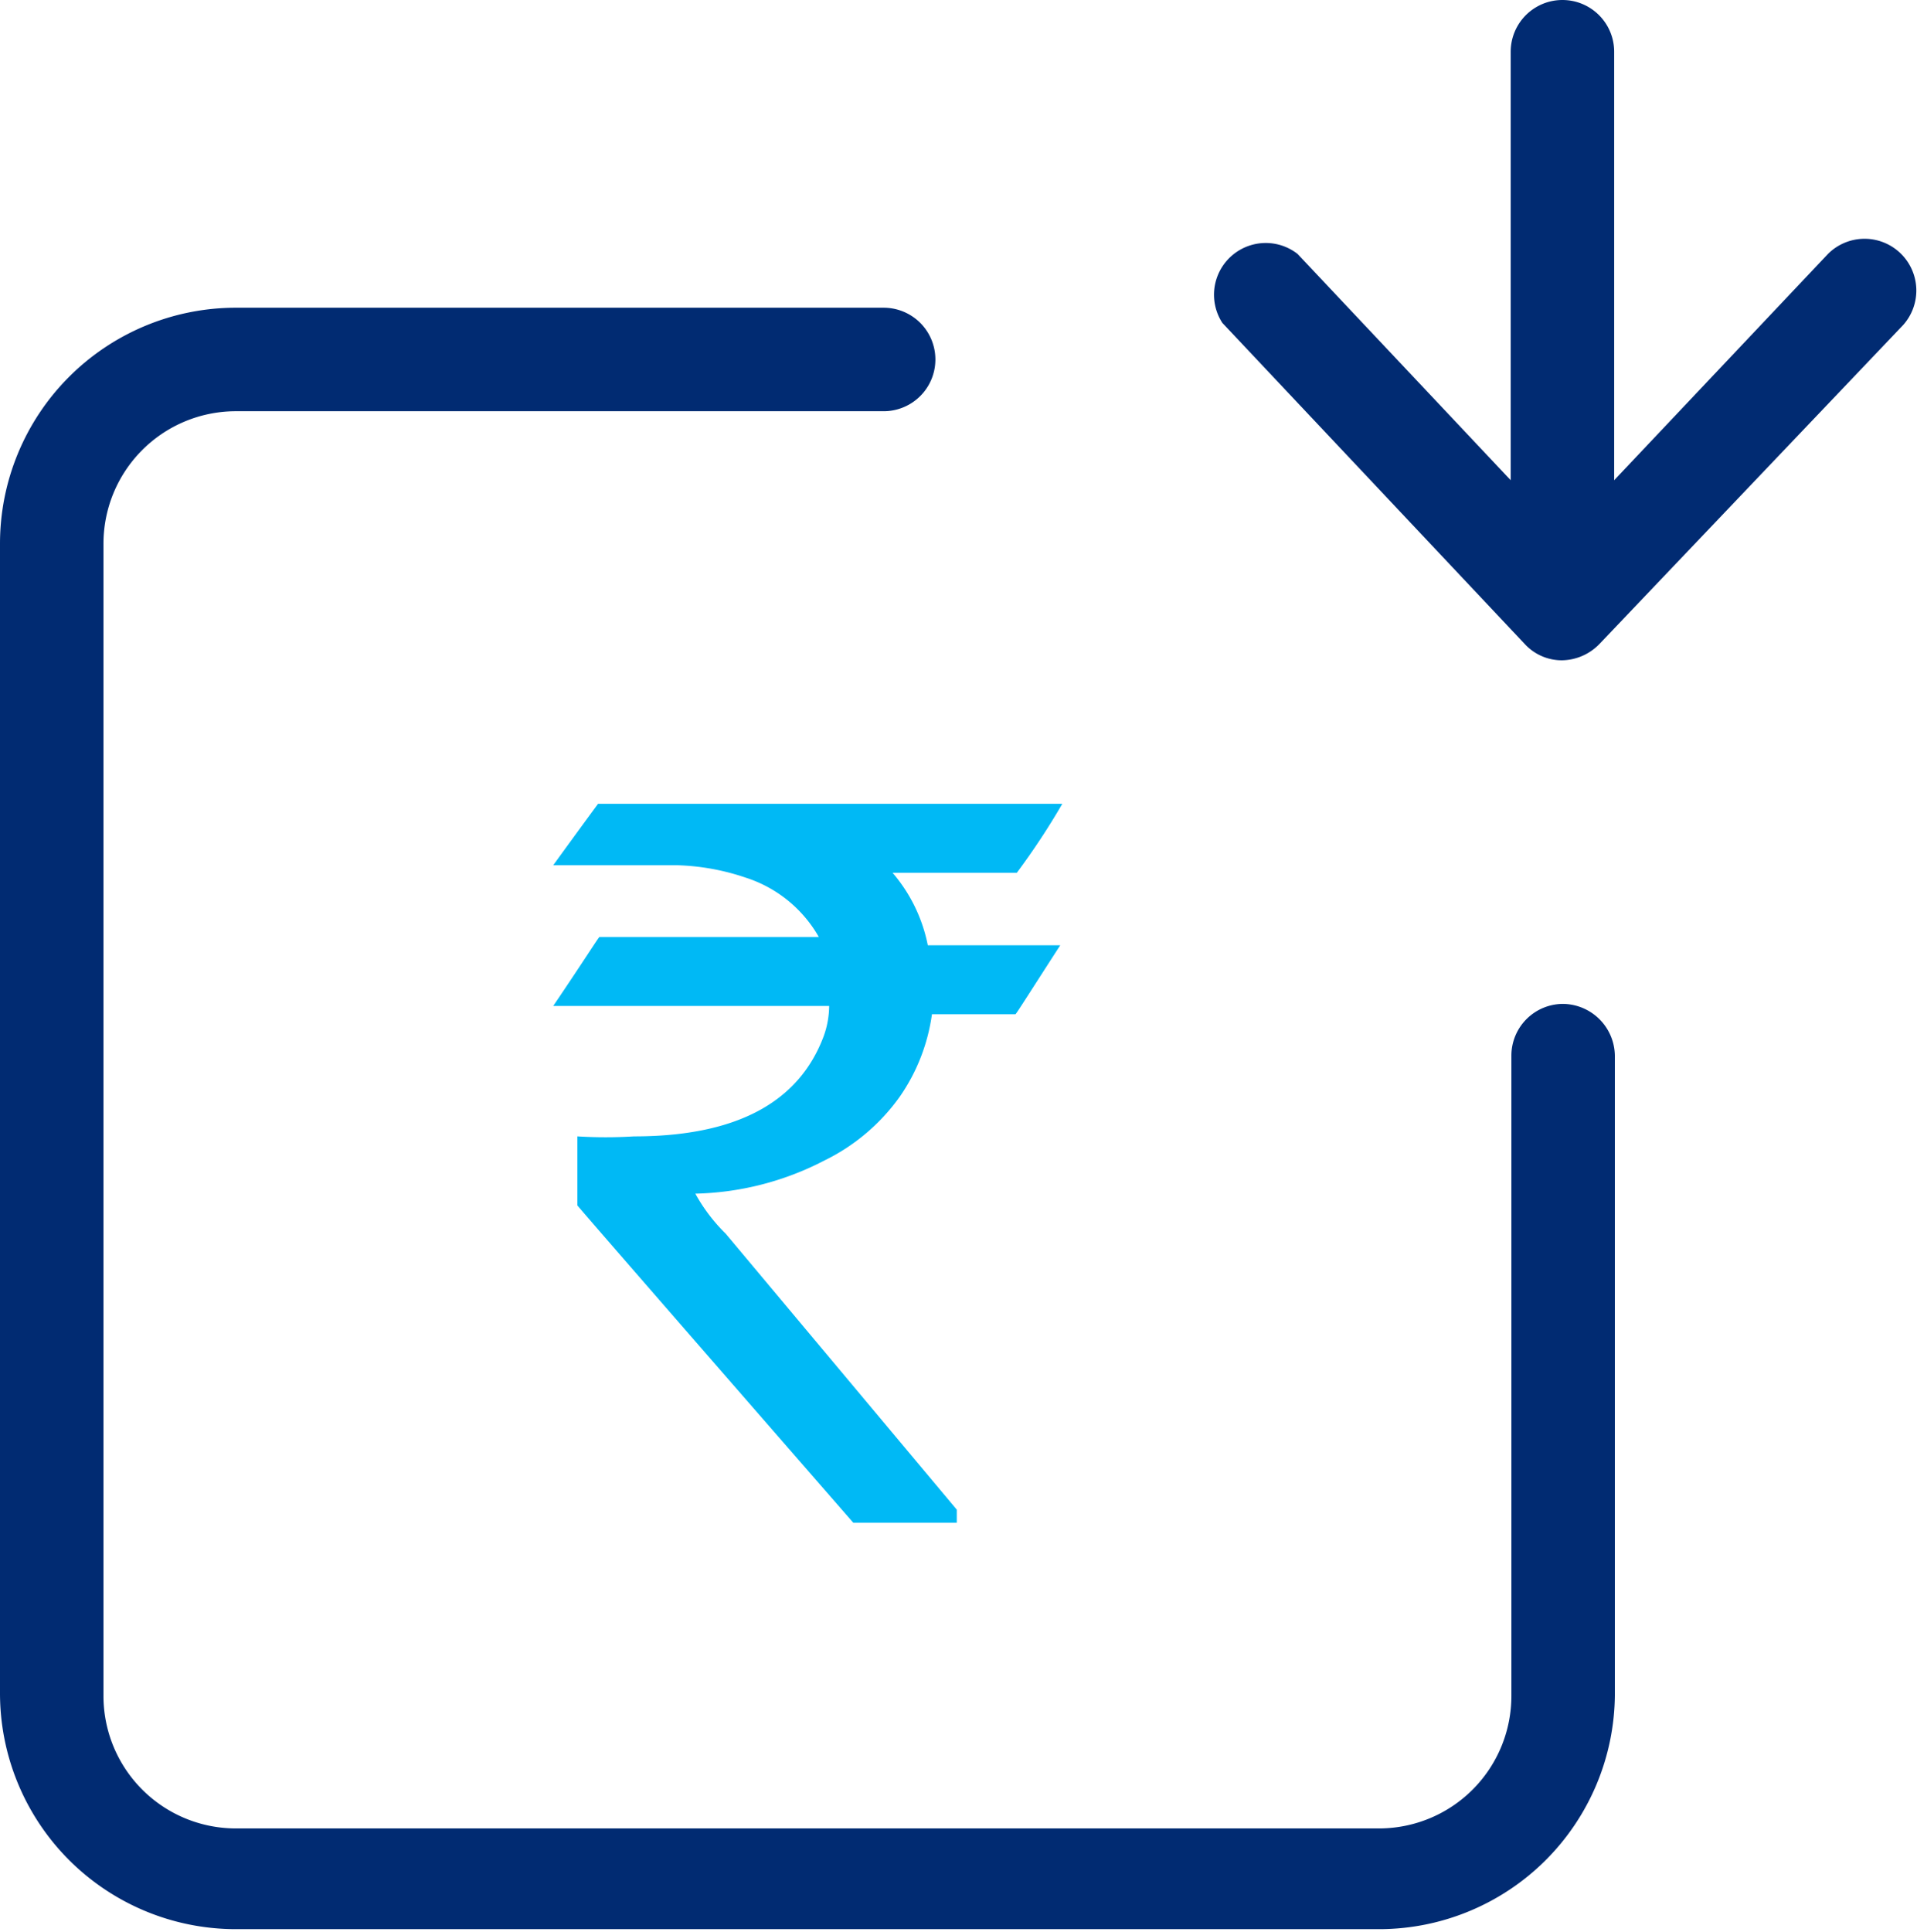
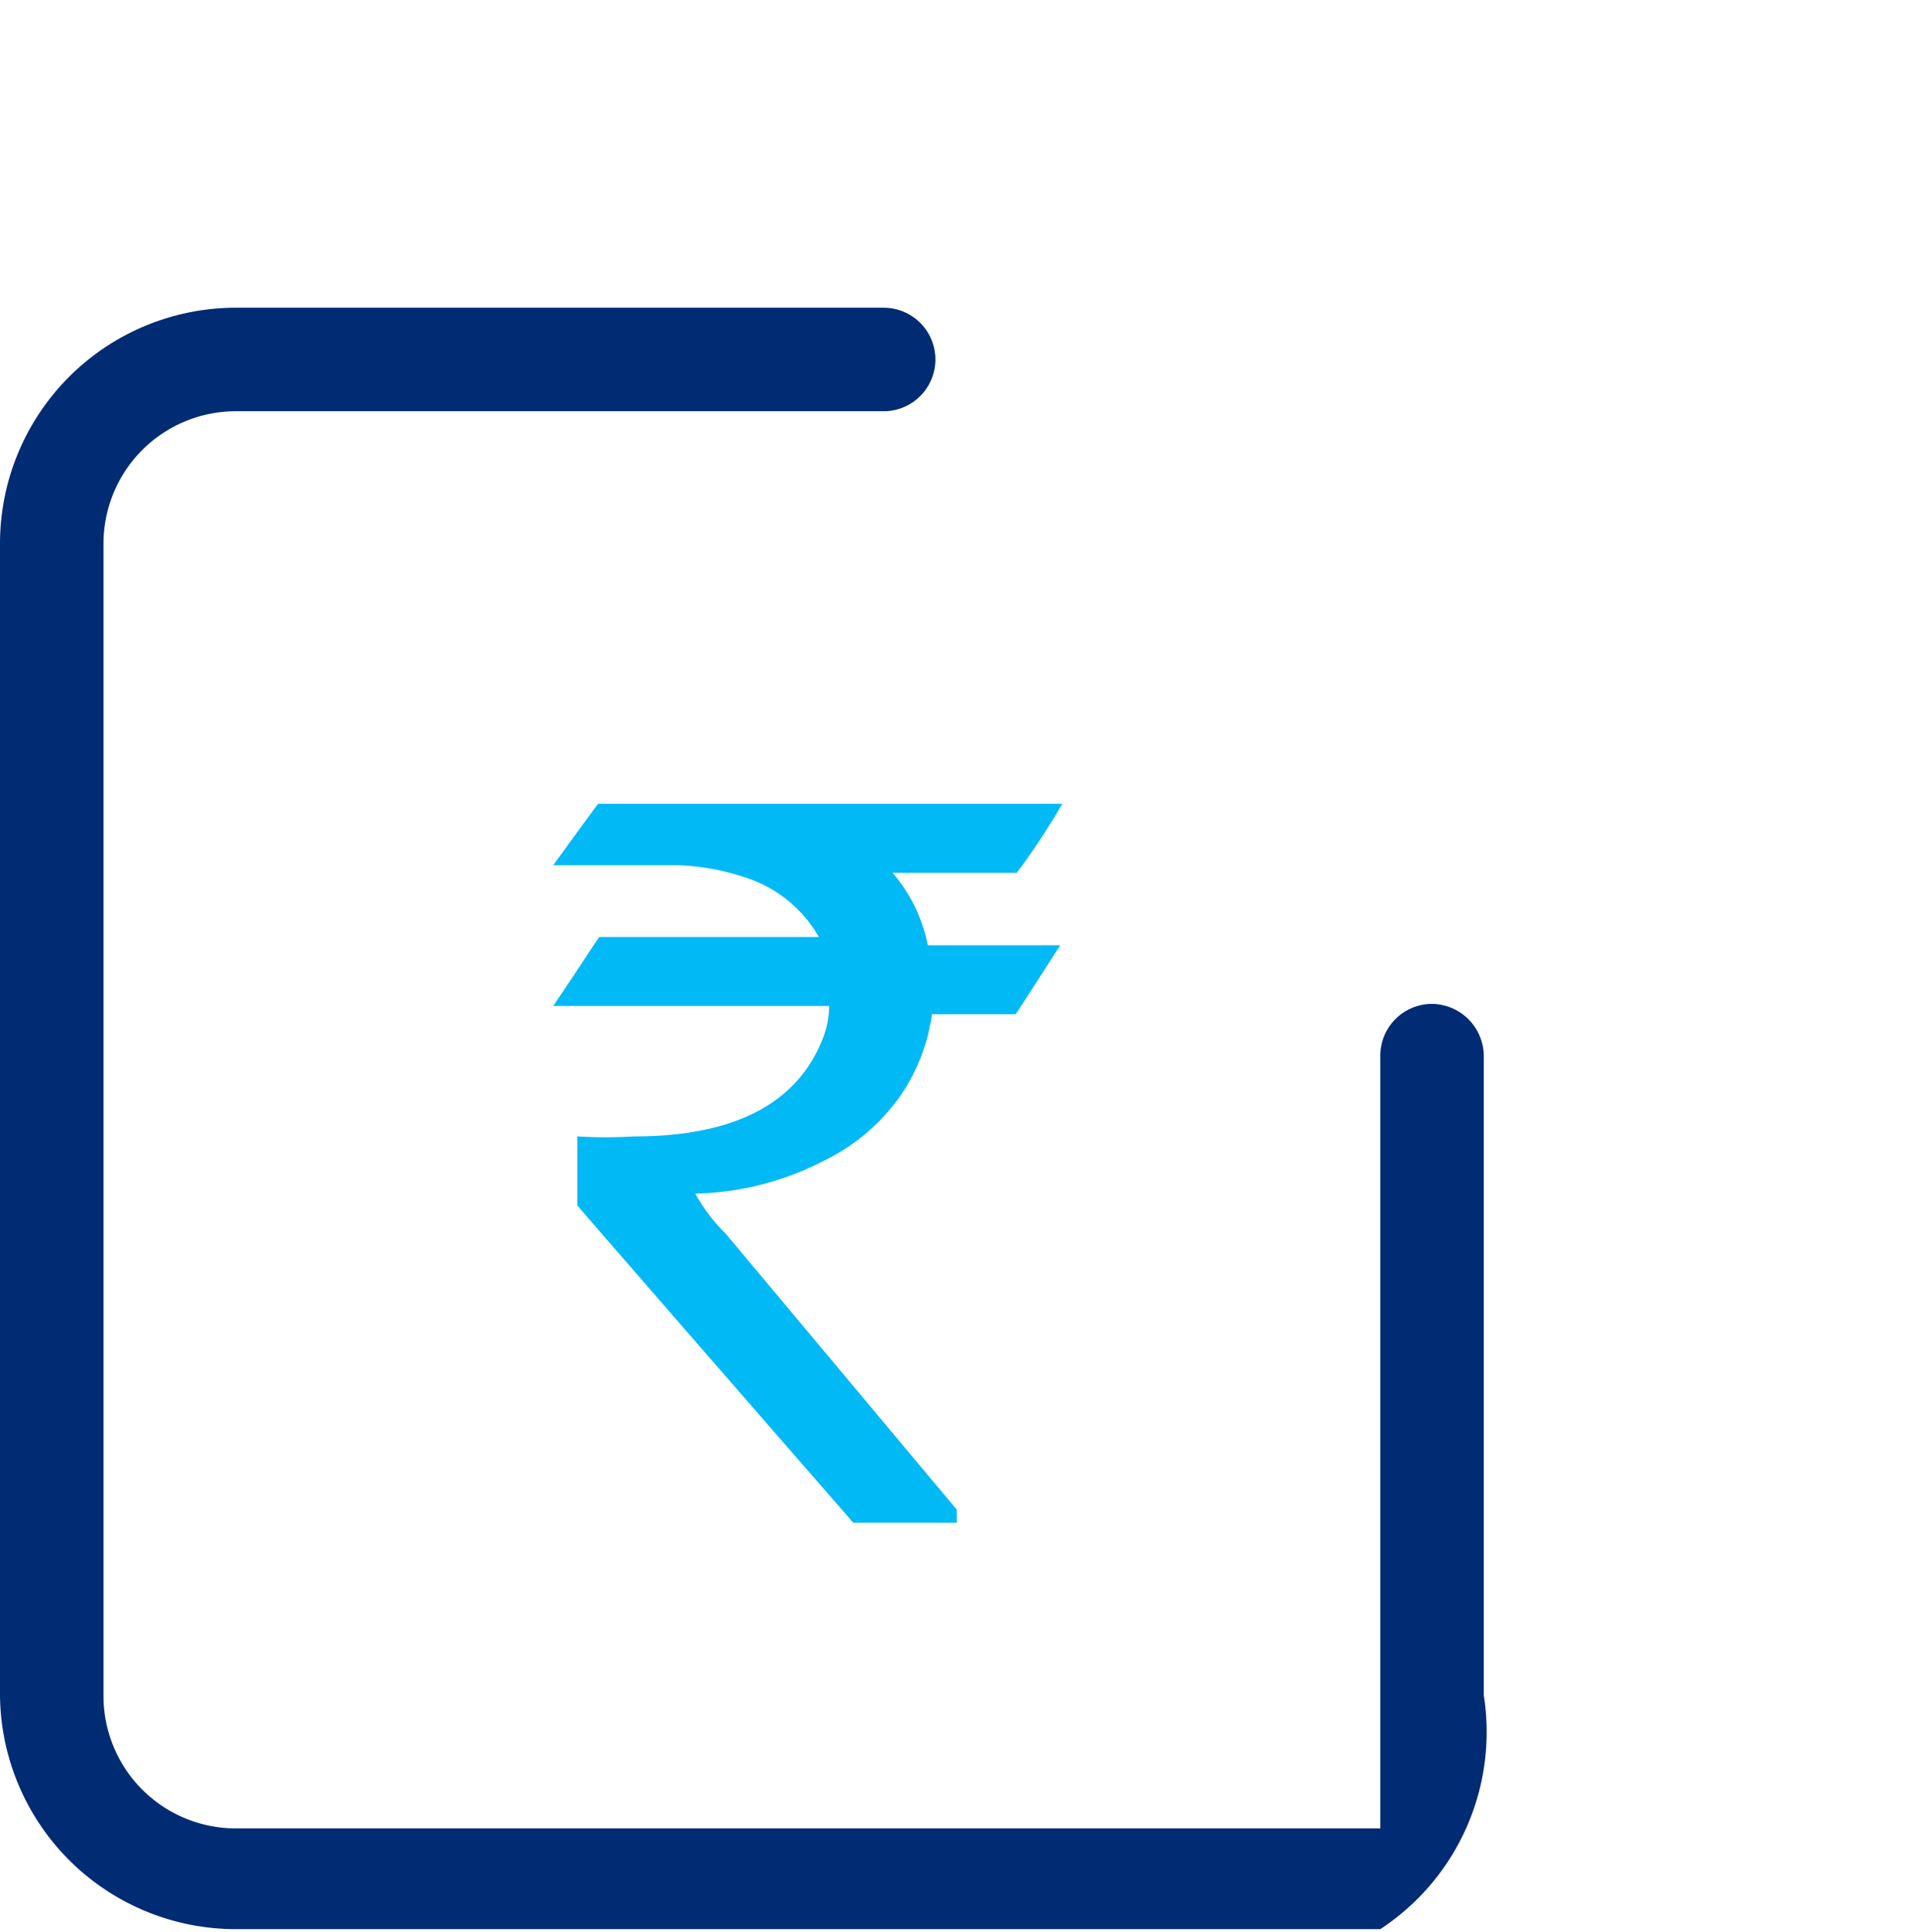
<svg xmlns="http://www.w3.org/2000/svg" id="Layer_1" data-name="Layer 1" viewBox="0 0 27.79 28">
  <defs>
    <style>.cls-1{fill:#012b72;}.cls-2{fill:#00b9f5;fill-rule:evenodd;}</style>
  </defs>
  <title>pd-ic-nach</title>
-   <path class="cls-1" d="M21.34,29H4.73a3.42,3.42,0,0,1-3.4-3.43V8.93A3.42,3.42,0,0,1,4.73,5.5l9.41,0a.75.75,0,0,1,0,1.5h0L4.73,7a1.92,1.92,0,0,0-1.9,1.93V25.61a1.92,1.92,0,0,0,1.9,1.93H21.34a1.92,1.92,0,0,0,1.9-1.93V16.34a.75.75,0,0,1,.75-.75h0a.76.76,0,0,1,.75.75v9.27A3.42,3.42,0,0,1,21.34,29Z" transform="translate(-1.33 -1.04)" />
-   <path class="cls-1" d="M28.89,4.72a.75.75,0,0,0-1.06,0L24.73,8V1.79a.75.75,0,1,0-1.5,0V8L20.14,4.72a.75.75,0,0,0-1.09,1l4.38,4.65a.73.73,0,0,0,.54.24h0a.77.77,0,0,0,.55-.24l4.4-4.62A.75.75,0,0,0,28.89,4.72Z" transform="translate(-1.33 -1.04)" />
+   <path class="cls-1" d="M21.34,29H4.73a3.42,3.42,0,0,1-3.4-3.43V8.93A3.42,3.42,0,0,1,4.73,5.5l9.41,0a.75.75,0,0,1,0,1.5h0L4.73,7a1.92,1.92,0,0,0-1.9,1.93V25.61a1.92,1.92,0,0,0,1.9,1.93H21.34V16.34a.75.75,0,0,1,.75-.75h0a.76.76,0,0,1,.75.75v9.27A3.42,3.42,0,0,1,21.34,29Z" transform="translate(-1.33 -1.04)" />
  <path class="cls-2" d="M10,12.69l6.73,0h0a10.53,10.53,0,0,1-.66,1l-1.8,0a2.3,2.3,0,0,1,.51,1.05h1.92a0,0,0,0,1,0,0c-.42.65-.64,1-.65,1H14.84a2.75,2.75,0,0,1-.47,1.2,2.91,2.91,0,0,1-1.09.92,4.25,4.25,0,0,1-1.87.48v0a2.5,2.5,0,0,0,.44.58l3.35,4v.19s0,0,0,0H13.7q-4-4.59-4-4.6v-1a6.71,6.71,0,0,0,.82,0c1.48,0,2.39-.49,2.75-1.45a1.32,1.32,0,0,0,.08-.44l-4,0s0,0,0,0c.44-.65.66-1,.67-1l3.18,0h0a1.88,1.88,0,0,0-1.06-.86,3.37,3.37,0,0,0-1-.18H9.35v0C9.77,13,10,12.69,10,12.69Z" transform="translate(-1.33 -1.04)" />
</svg>